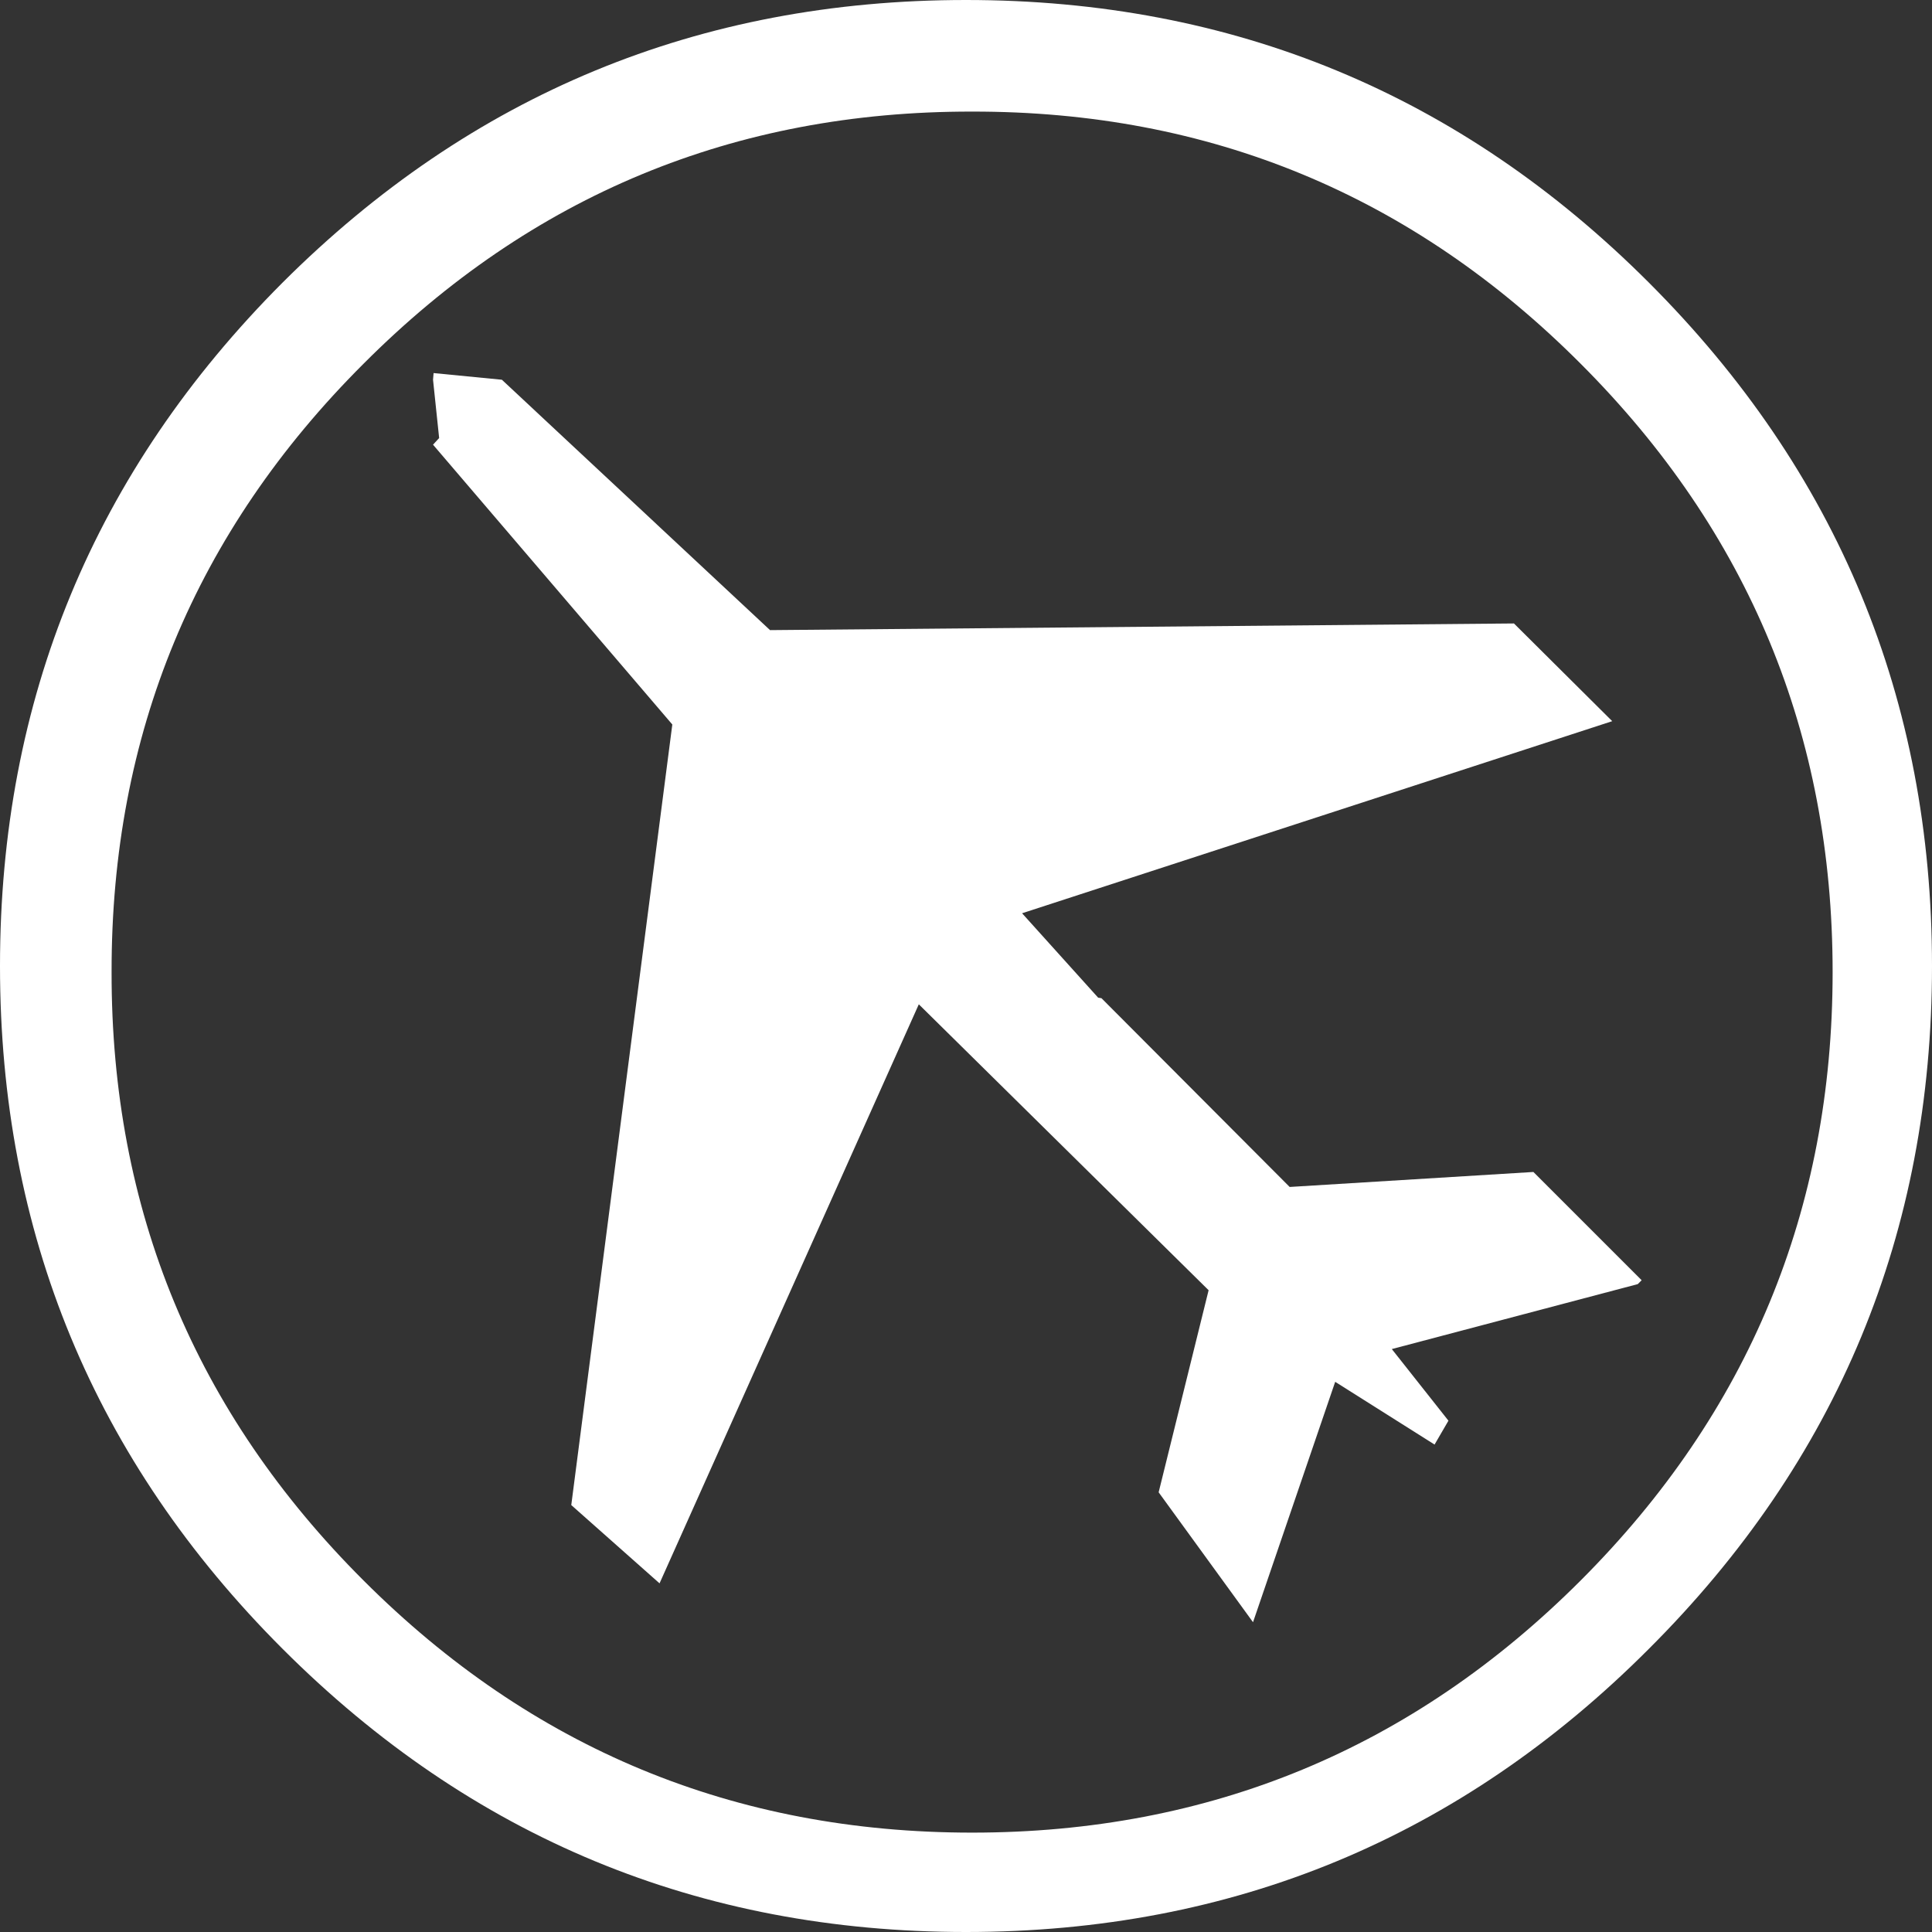
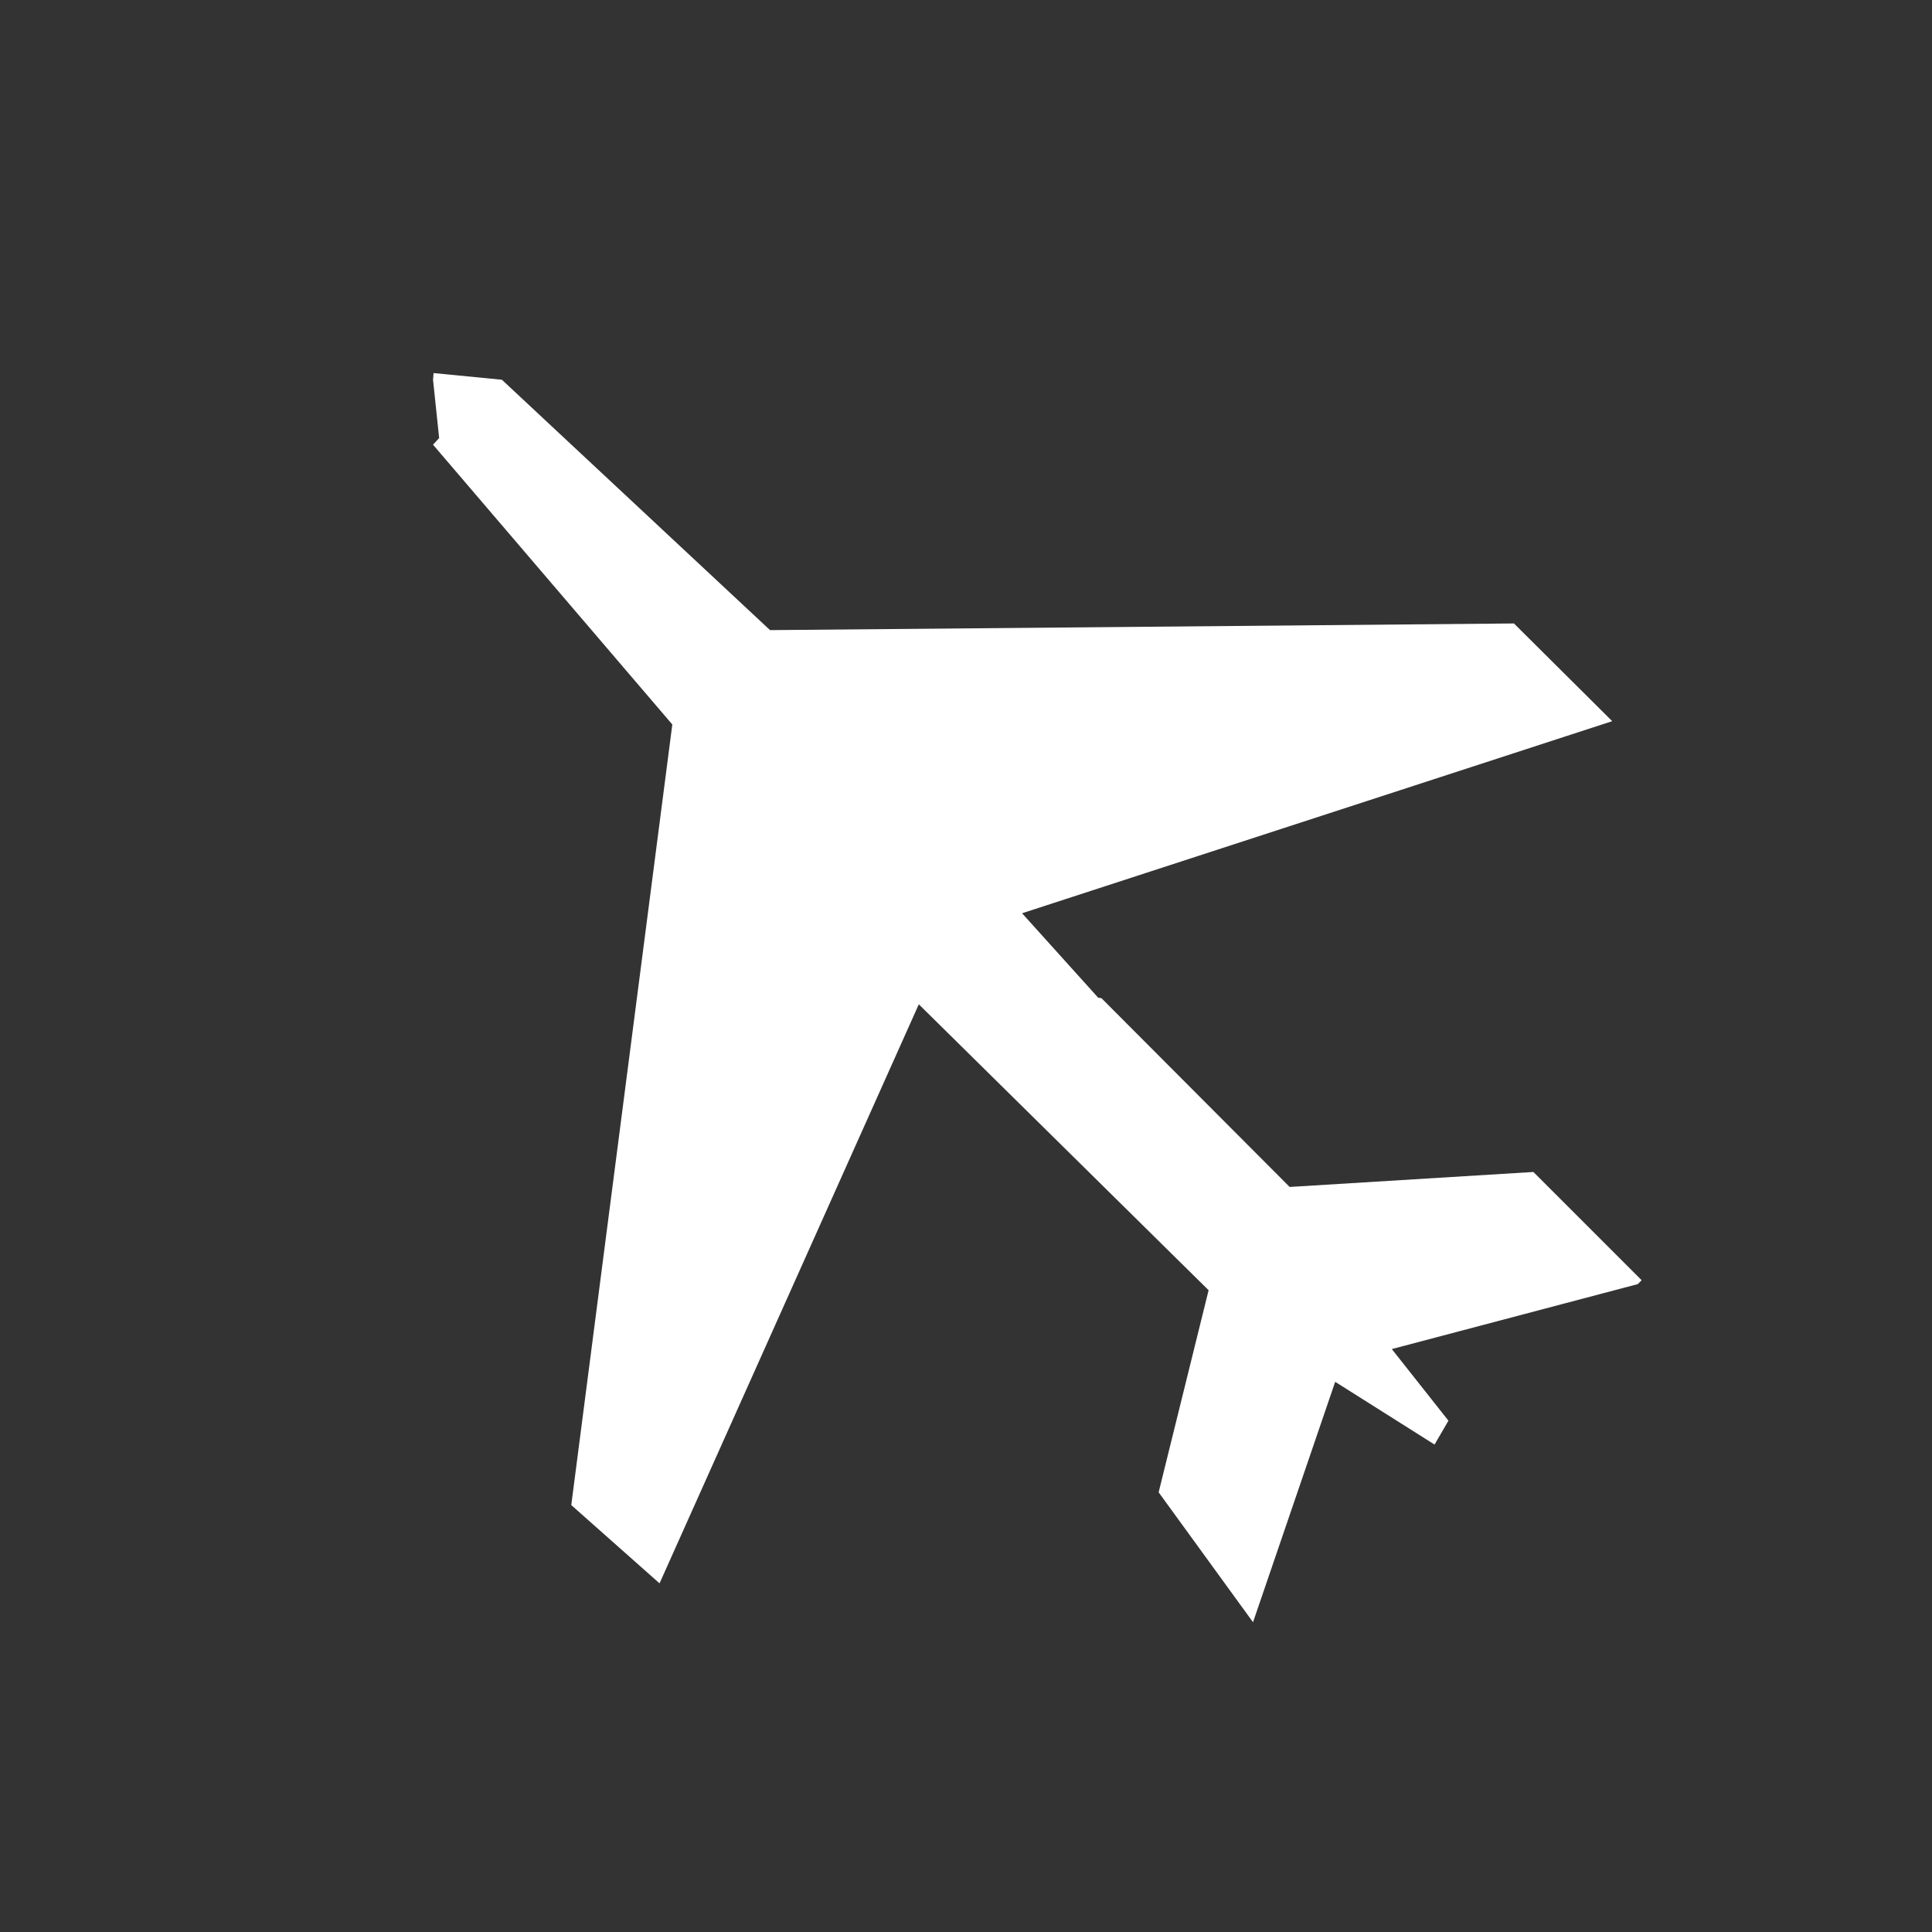
<svg xmlns="http://www.w3.org/2000/svg" height="174.0px" width="174.0px">
  <rect width="100%" height="100%" fill="#333333" stroke="none" />
  <g transform="matrix(1.0, 0.0, 0.0, 1.0, 87.0, 87.0)">
    <path d="M49.35 -30.85 L58.2 -22.05 5.05 -4.75 11.9 2.85 12.2 2.9 29.15 19.9 51.1 18.55 60.85 28.3 60.5 28.65 38.35 34.5 43.45 40.95 42.2 43.1 33.25 37.45 25.85 59.1 17.35 47.4 21.85 29.2 -4.25 3.45 -27.6 55.6 -35.55 48.55 -26.45 -21.75 -48.0 -46.95 -47.45 -47.55 -48.0 -52.8 -47.95 -53.4 -41.8 -52.8 -17.65 -30.25 49.35 -30.85" fill="#ffffff" fill-rule="evenodd" stroke="none" />
-     <path d="M55.35 -54.25 Q32.65 -77.0 0.55 -76.95 -31.55 -77.0 -54.25 -54.25 -77.0 -31.55 -76.95 0.55 -77.0 32.65 -54.25 55.35 -31.55 78.05 0.55 78.05 32.65 78.05 55.35 55.35 78.05 32.65 78.05 0.55 78.05 -31.55 55.35 -54.25 M61.5 -61.55 Q87.0 -36.05 87.0 0.0 87.0 36.05 61.5 61.5 36.05 87.0 0.0 87.0 -36.05 87.0 -61.55 61.5 -87.0 36.05 -87.0 0.0 -87.0 -36.05 -61.55 -61.55 -36.05 -87.0 0.0 -87.0 36.05 -87.0 61.5 -61.55" fill="#ffffff" fill-rule="evenodd" stroke="none" />
  </g>
</svg>